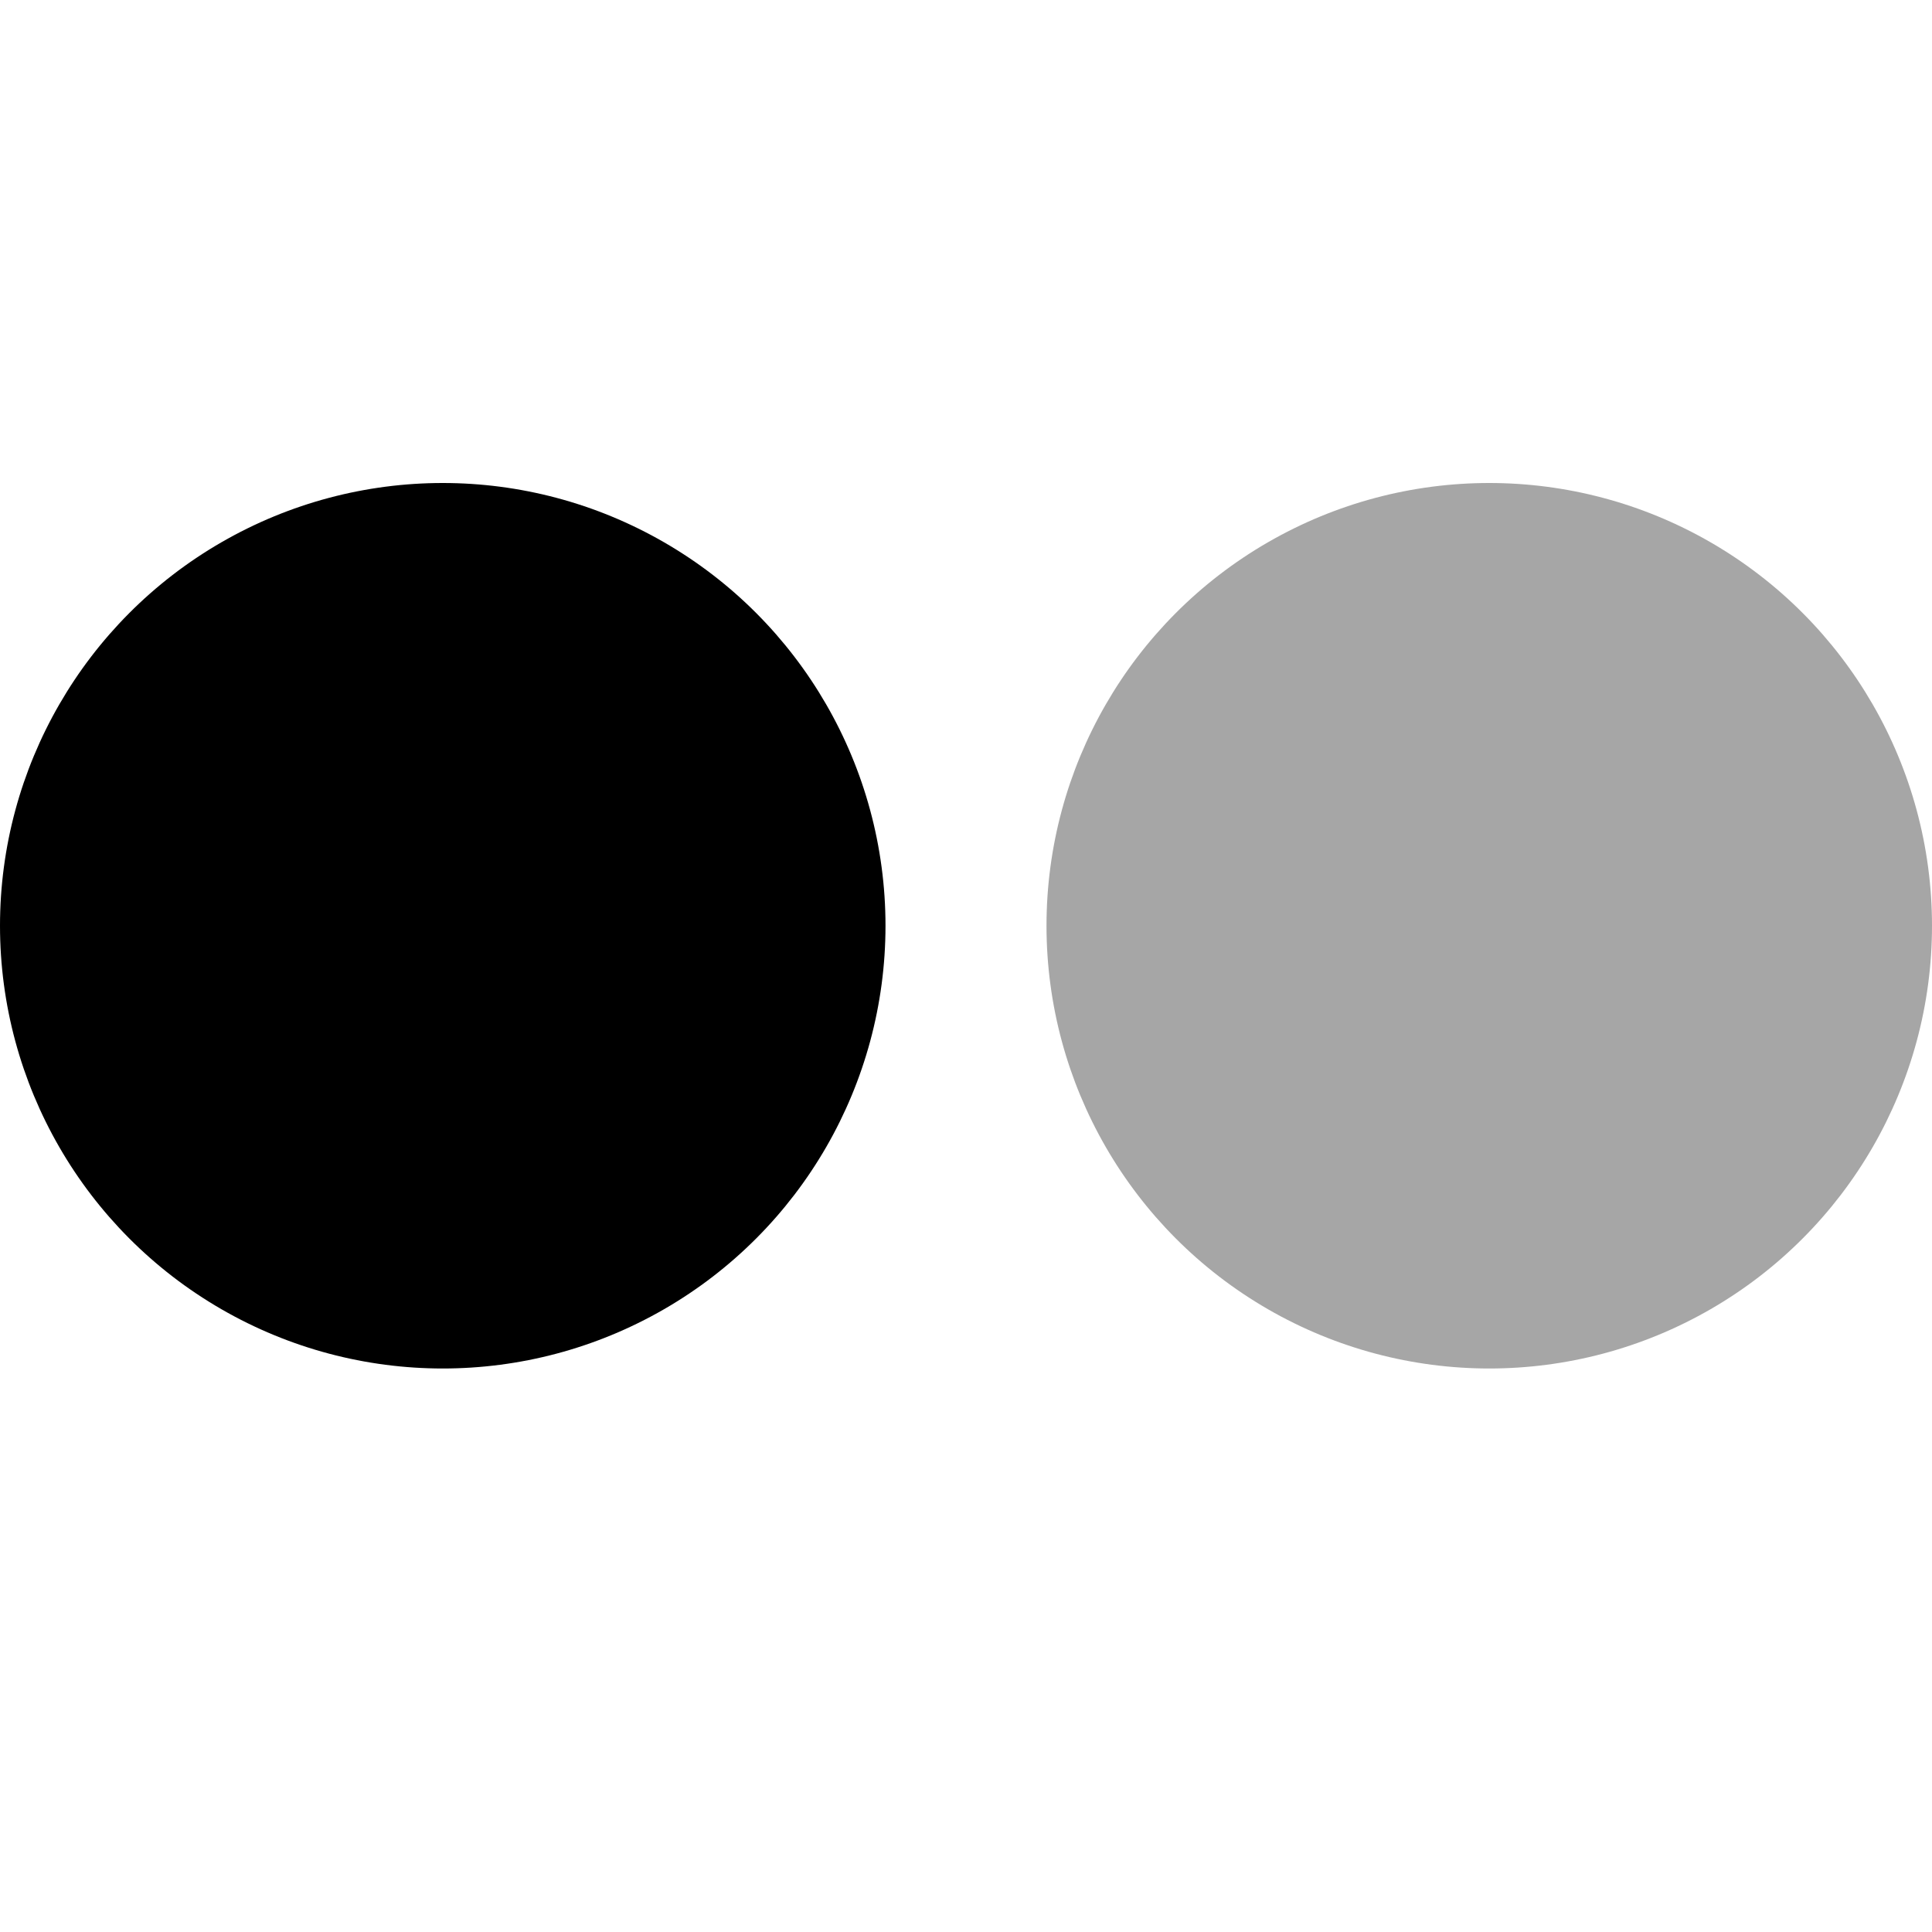
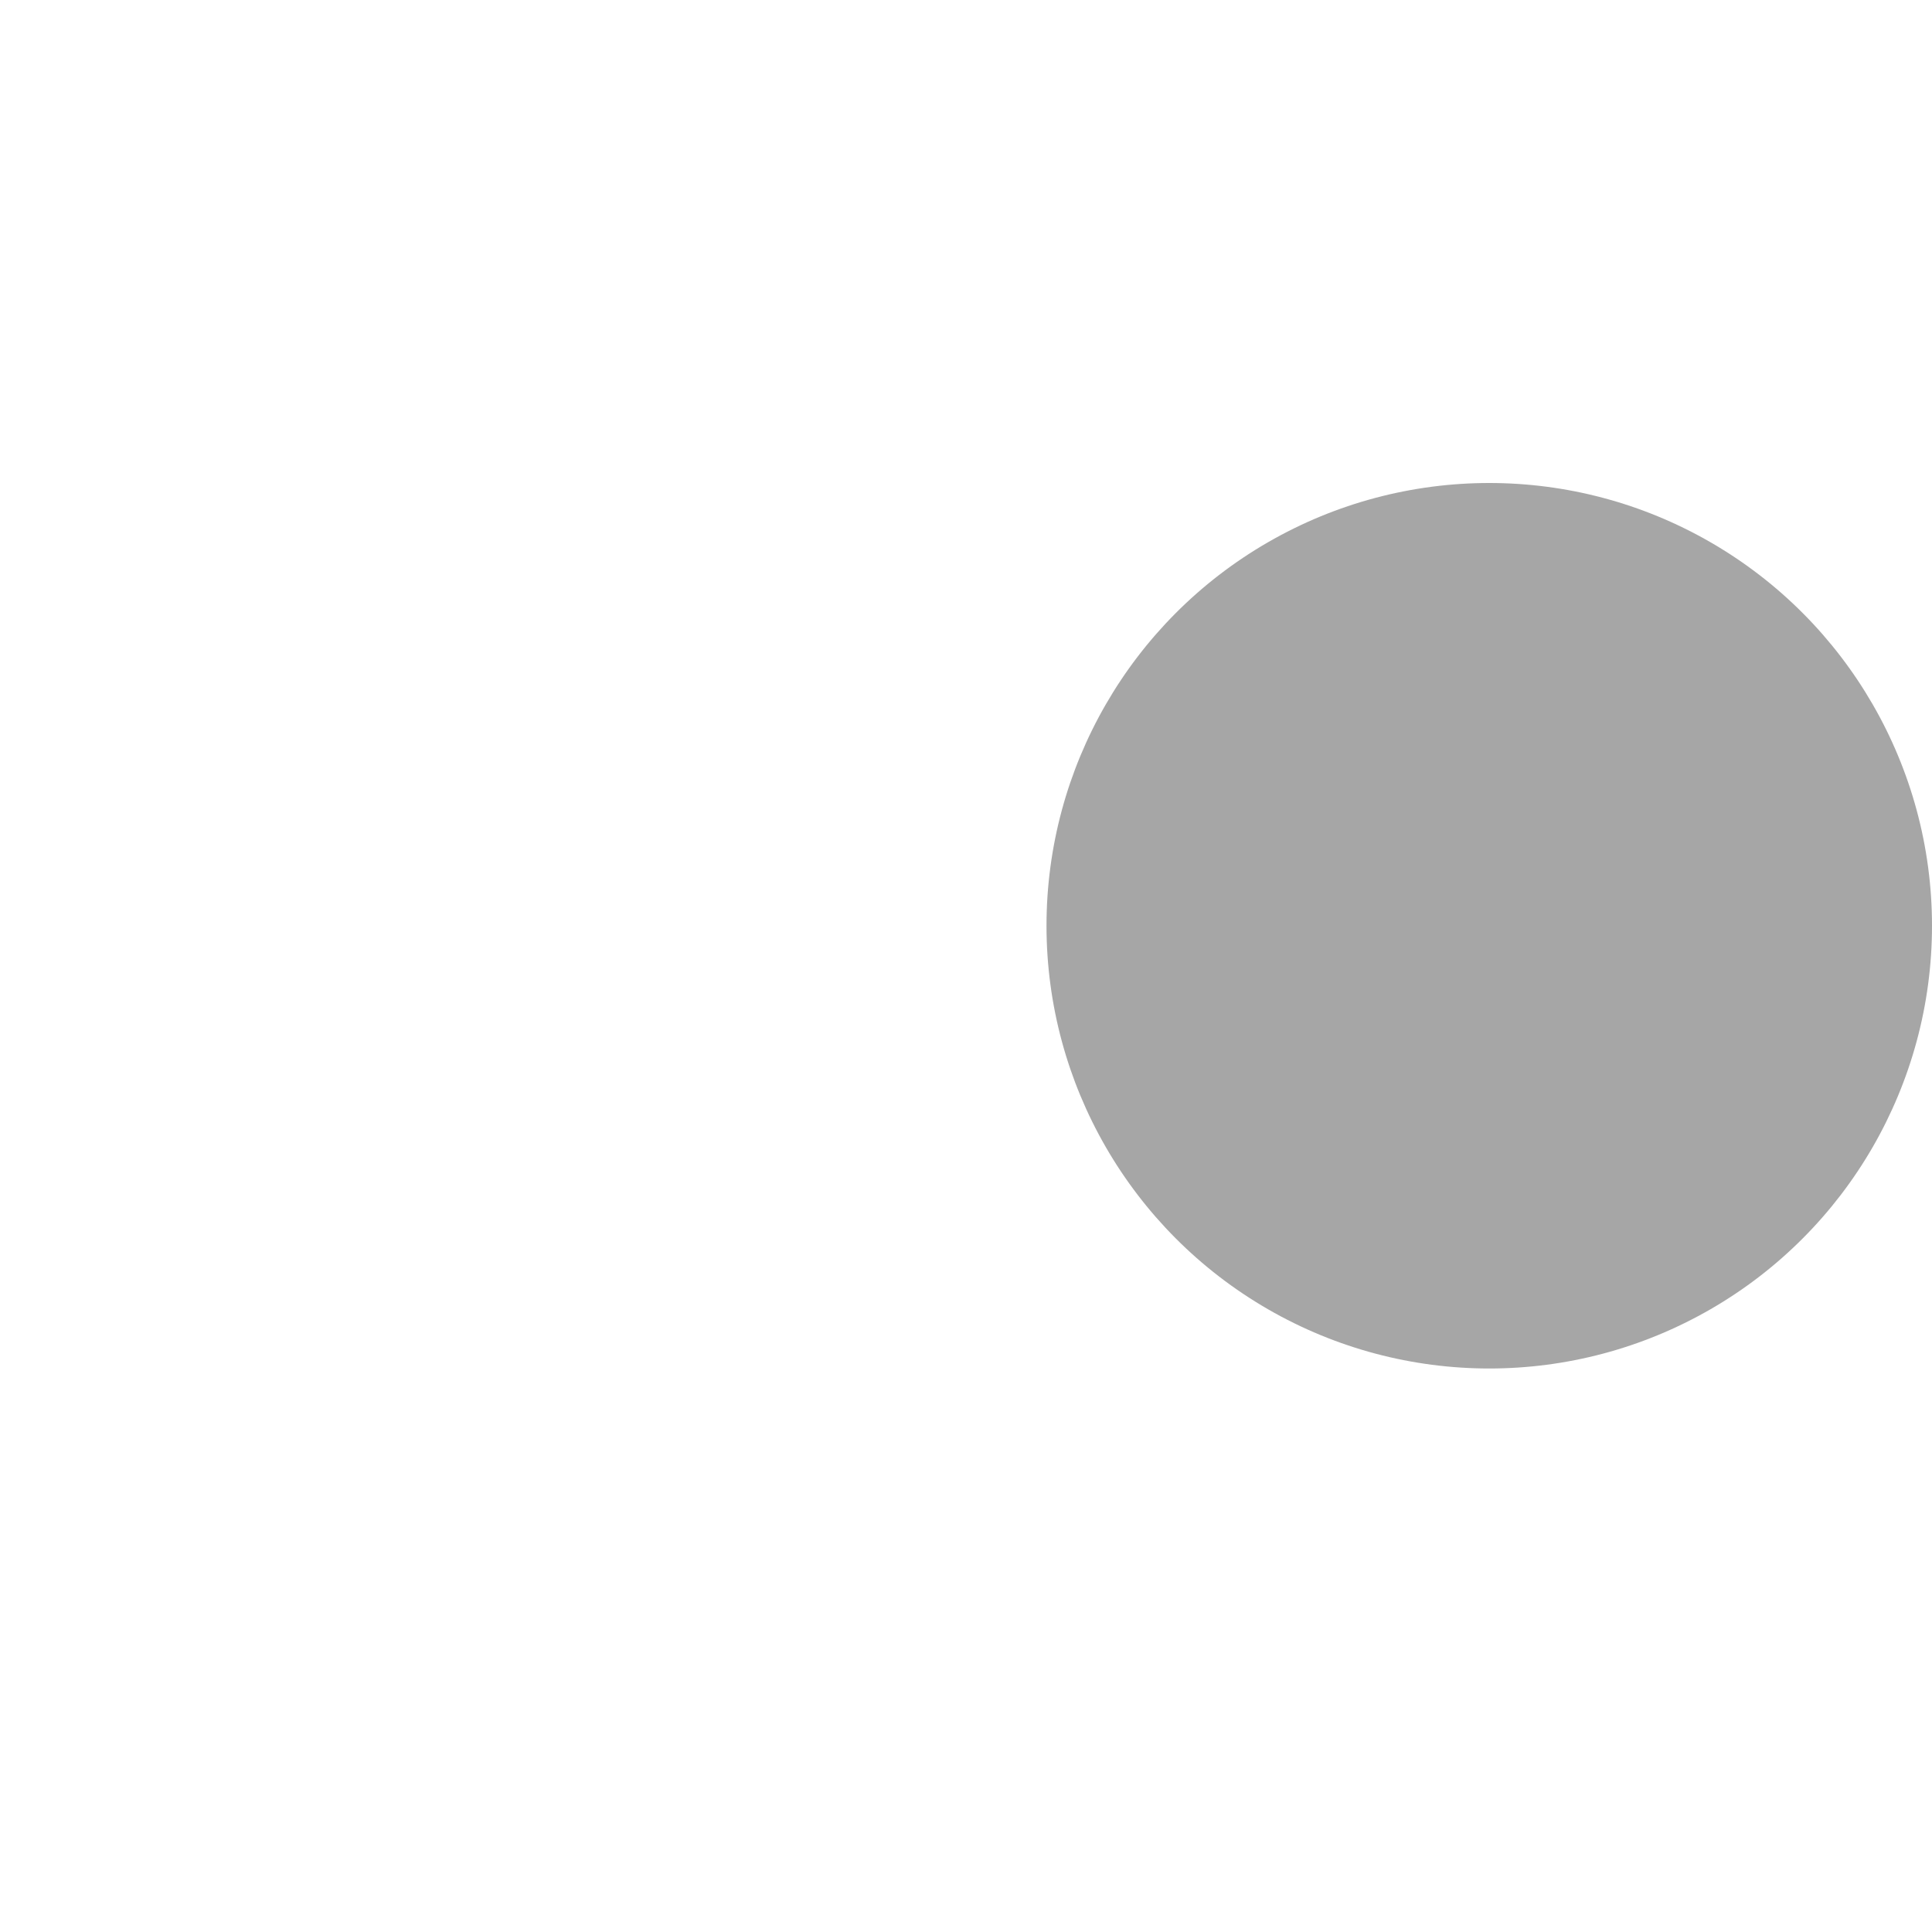
<svg xmlns="http://www.w3.org/2000/svg" viewBox="0 0 24 24" width="48px" height="48px">
-   <circle cx="5.5" cy="11.5" r="5.5" />
  <circle cx="18.5" cy="11.5" r="5.5" opacity=".35" />
</svg>